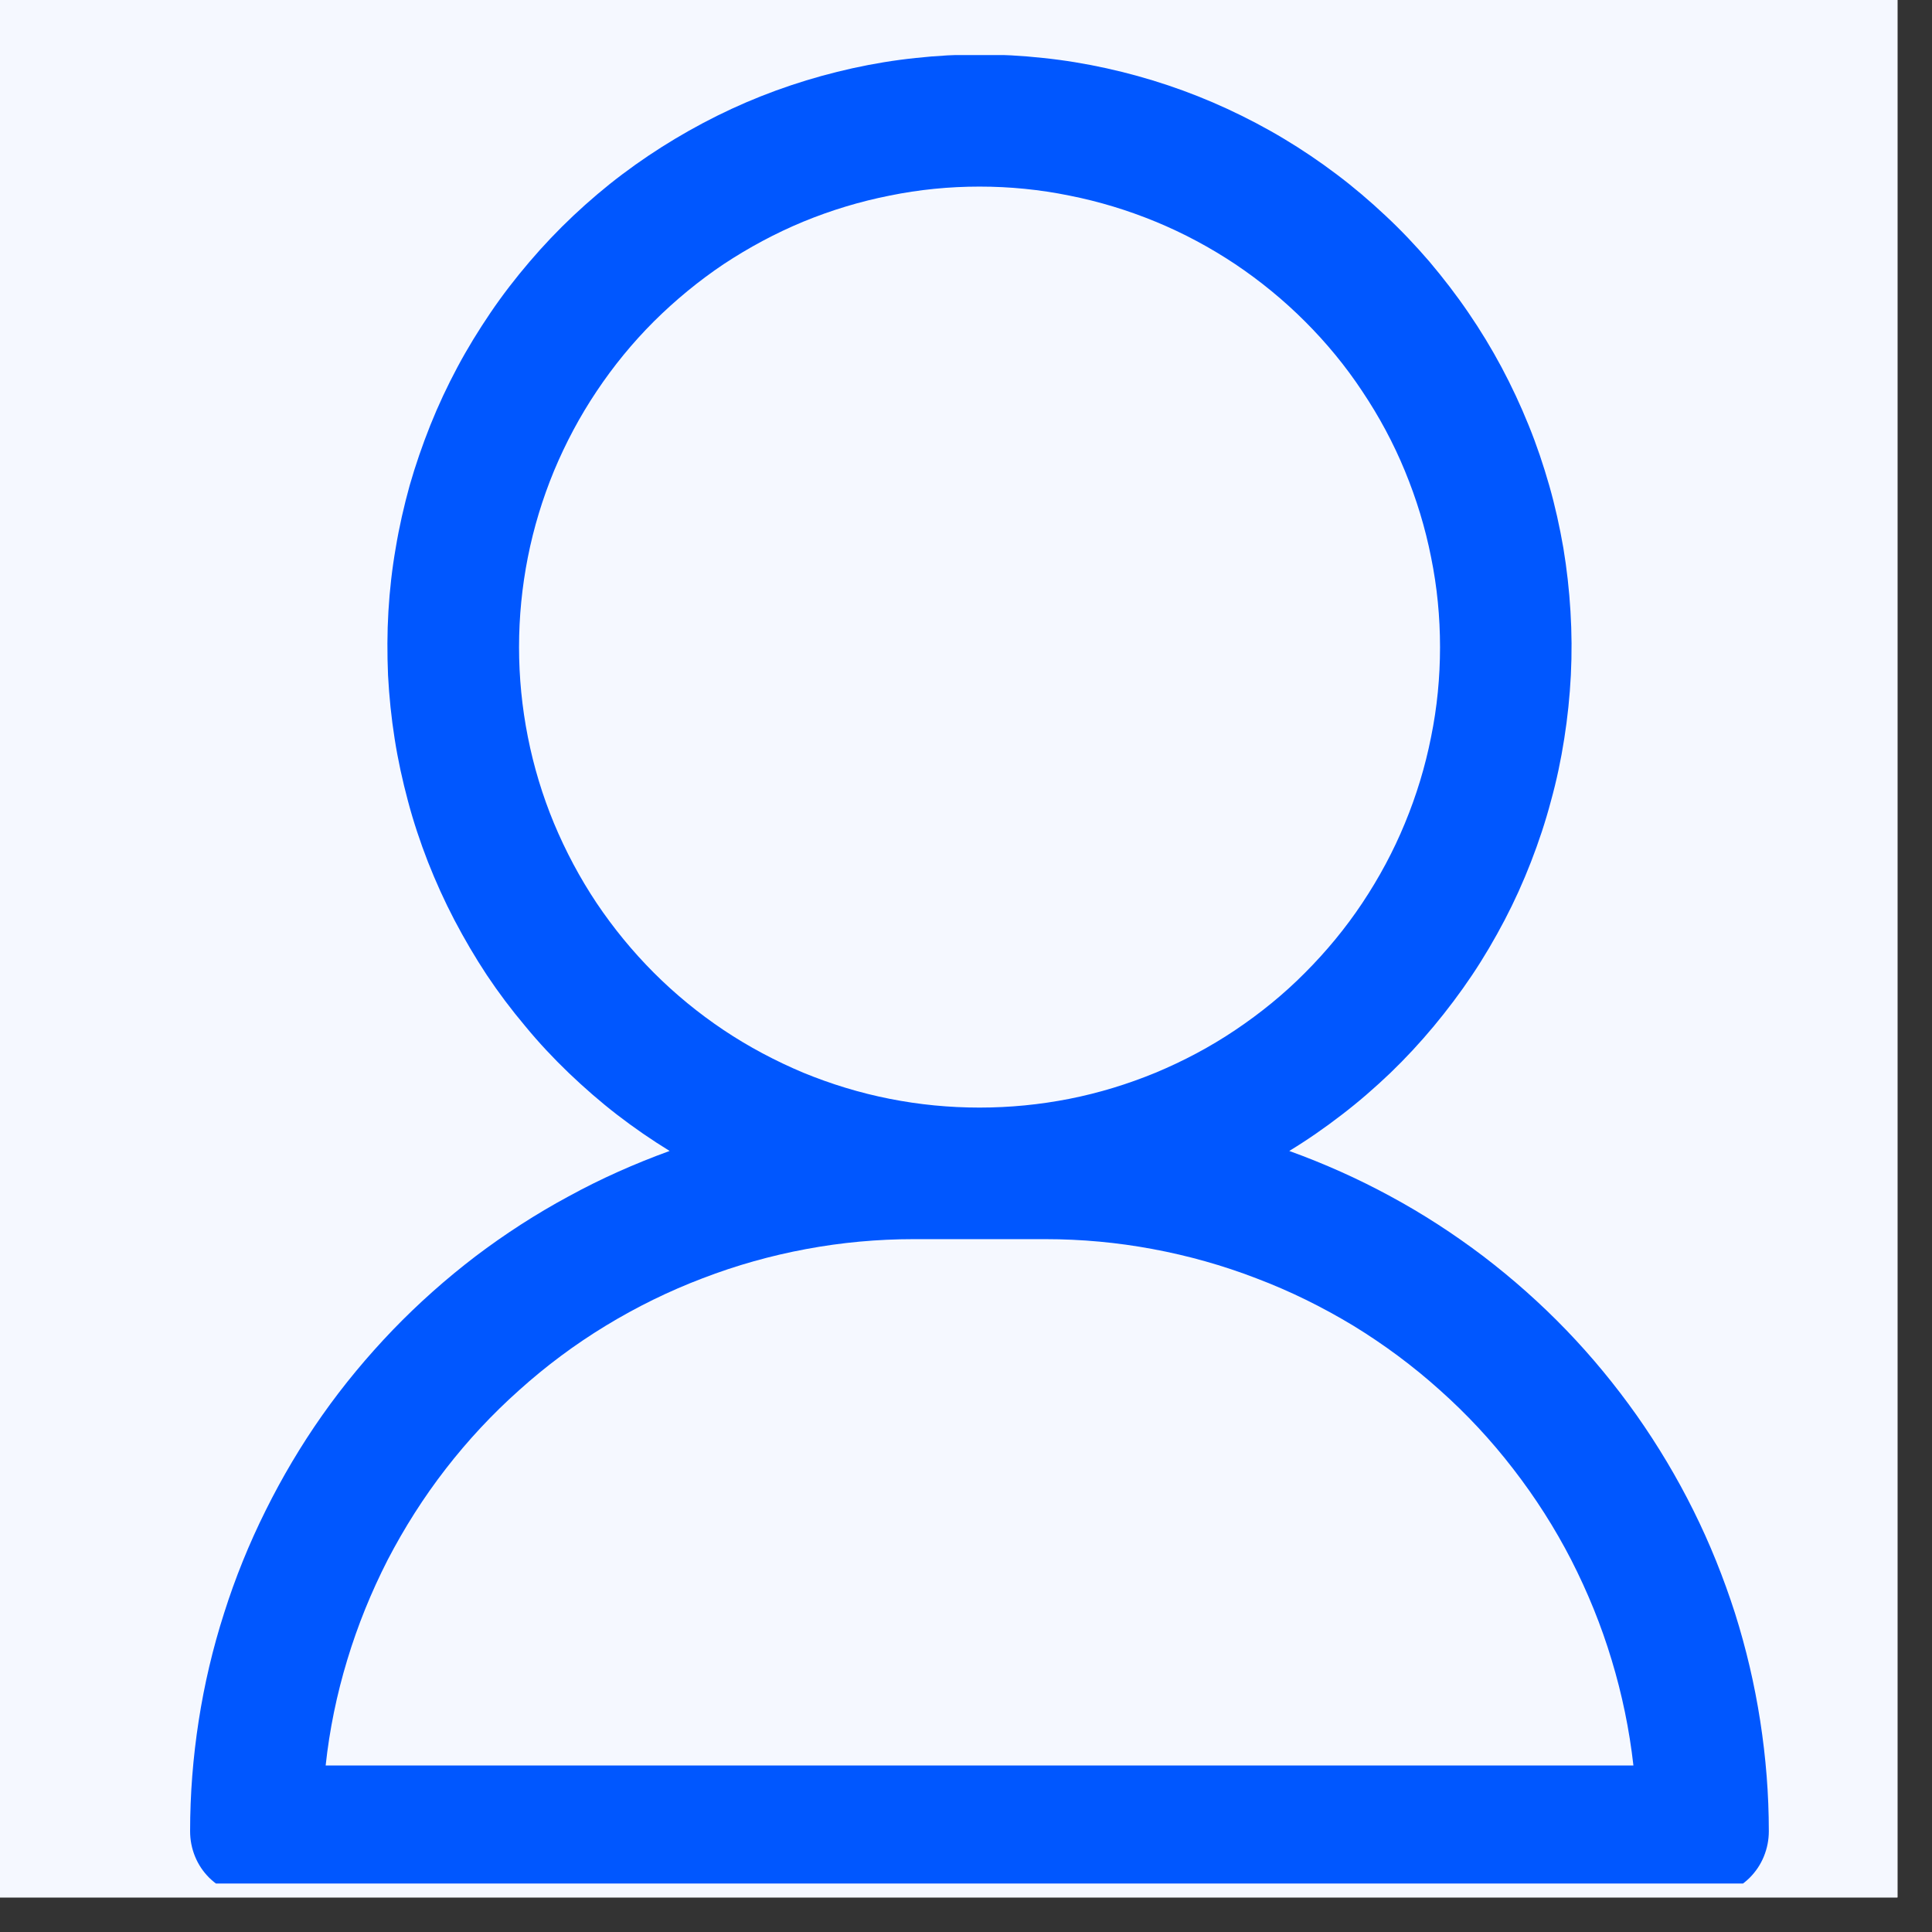
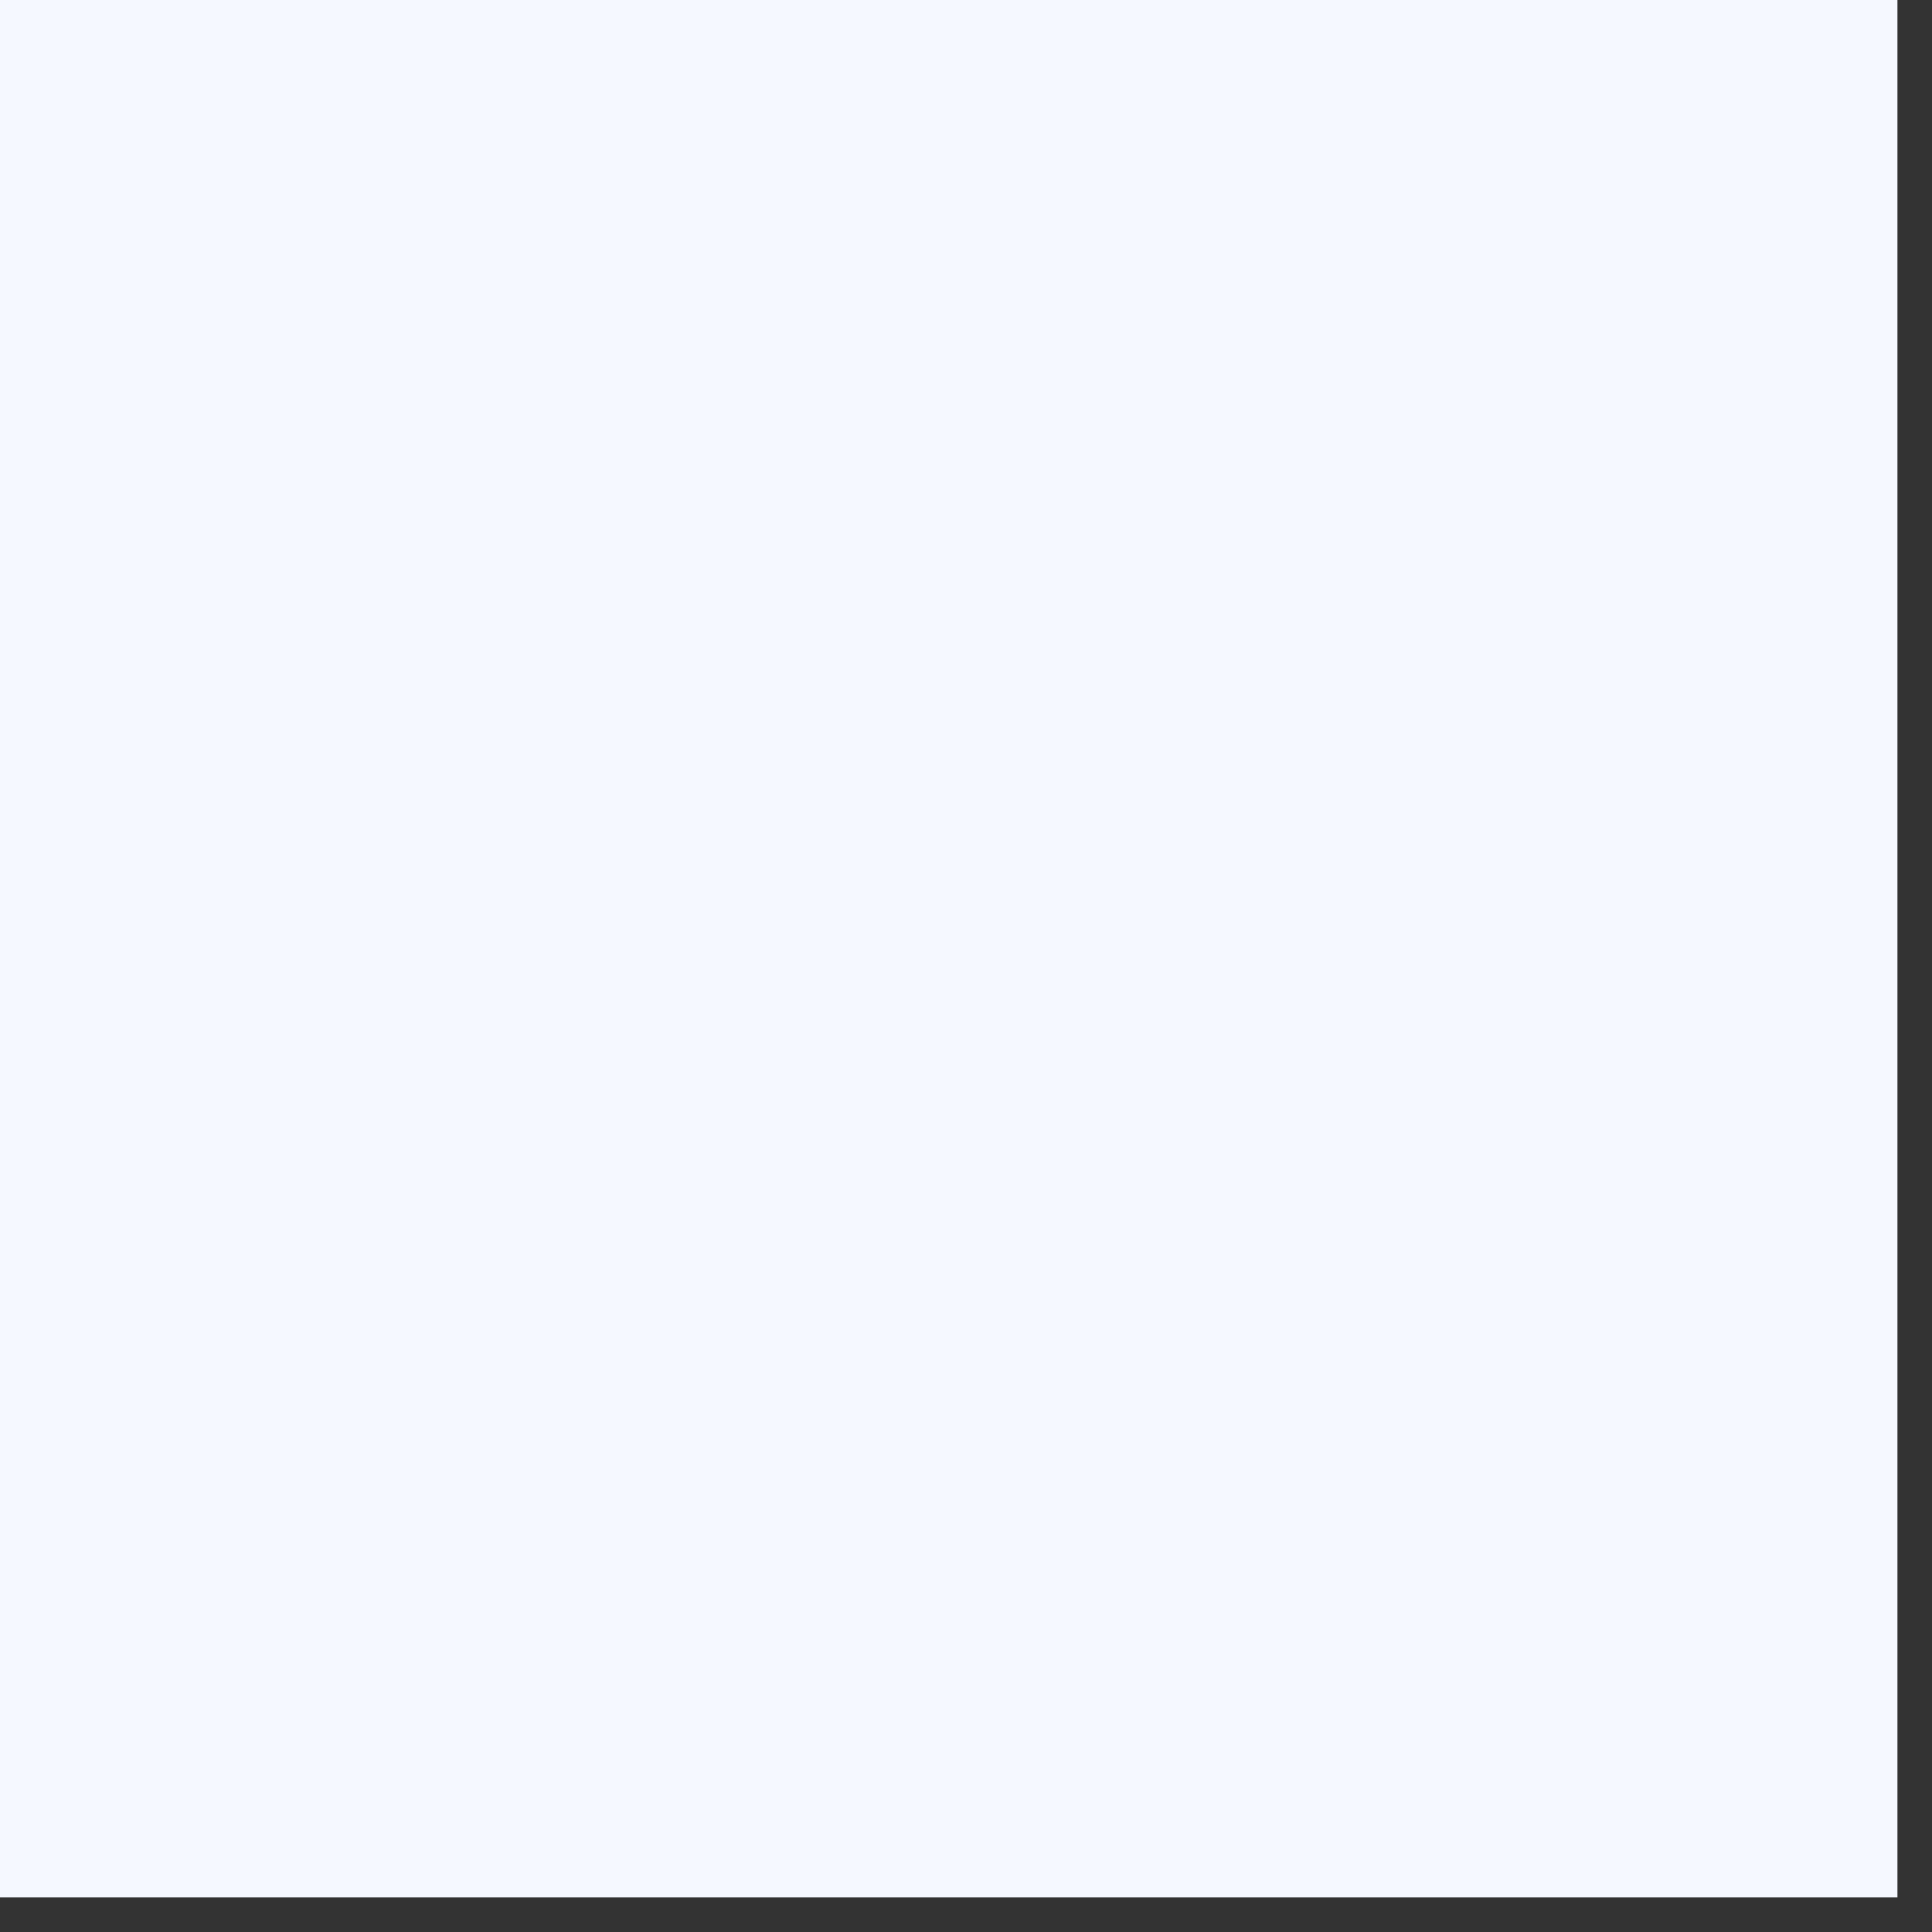
<svg xmlns="http://www.w3.org/2000/svg" width="55" viewBox="0 0 41.25 41.25" height="55" preserveAspectRatio="xMidYMid meet">
  <rect x="0" y="0" width="41.25" height="41.25" fill="#333333" stroke="none" />
  <defs>
    <clipPath id="5841ba83ce">
      <path d="M 0 0 L 40.512 0 L 40.512 40.512 L 0 40.512 Z M 0 0 " />
    </clipPath>
    <clipPath id="133b36a3b2">
      <path d="M 4.051 1.176 L 37.934 1.176 L 37.934 40.215 L 4.051 40.215 Z M 4.051 1.176 " />
    </clipPath>
  </defs>
  <g id="3d54a14488">
    <g clip-rule="nonzero" clip-path="url(#5841ba83ce)">
-       <path style=" stroke:none;fill-rule:nonzero;fill:#ffffff;fill-opacity:1;" d="M 0 0 L 40.512 0 L 40.512 40.512 L 0 40.512 Z M 0 0 " />
      <path style=" stroke:none;fill-rule:nonzero;fill:#f5f8ff;fill-opacity:1;" d="M 0 0 L 40.512 0 L 40.512 40.512 L 0 40.512 Z M 0 0 " />
    </g>
    <g clip-rule="nonzero" clip-path="url(#133b36a3b2)">
-       <path style=" stroke:none;fill-rule:nonzero;fill:#0057ff;fill-opacity:1;" d="M 27.527 24.574 C 27.918 24.336 28.289 24.078 28.648 23.801 C 29.012 23.523 29.355 23.223 29.684 22.91 C 30.012 22.594 30.32 22.262 30.613 21.91 C 30.902 21.562 31.176 21.199 31.43 20.82 C 31.684 20.441 31.914 20.047 32.125 19.645 C 32.336 19.242 32.523 18.828 32.688 18.402 C 32.852 17.98 32.996 17.547 33.113 17.105 C 33.234 16.668 33.328 16.223 33.398 15.773 C 33.469 15.324 33.516 14.871 33.539 14.418 C 33.562 13.961 33.559 13.508 33.531 13.051 C 33.504 12.598 33.453 12.145 33.379 11.699 C 33.301 11.25 33.203 10.805 33.078 10.367 C 32.953 9.93 32.809 9.5 32.637 9.078 C 32.465 8.652 32.273 8.242 32.059 7.84 C 31.844 7.438 31.609 7.051 31.352 6.676 C 31.094 6.297 30.816 5.938 30.523 5.59 C 30.227 5.246 29.914 4.914 29.582 4.605 C 29.25 4.293 28.902 3.996 28.539 3.723 C 28.176 3.449 27.801 3.195 27.41 2.961 C 27.02 2.727 26.617 2.516 26.203 2.324 C 25.789 2.133 25.367 1.965 24.934 1.82 C 24.504 1.676 24.066 1.555 23.621 1.457 C 23.176 1.359 22.727 1.285 22.273 1.238 C 21.82 1.188 21.367 1.164 20.914 1.164 C 20.457 1.164 20.004 1.188 19.551 1.238 C 19.098 1.285 18.648 1.359 18.203 1.457 C 17.762 1.555 17.32 1.676 16.891 1.82 C 16.457 1.965 16.035 2.133 15.621 2.324 C 15.207 2.516 14.809 2.727 14.418 2.961 C 14.027 3.195 13.648 3.449 13.285 3.723 C 12.922 3.996 12.574 4.293 12.242 4.605 C 11.914 4.914 11.598 5.246 11.305 5.59 C 11.008 5.938 10.73 6.297 10.473 6.676 C 10.219 7.051 9.98 7.438 9.766 7.84 C 9.551 8.242 9.359 8.652 9.188 9.078 C 9.02 9.5 8.871 9.93 8.746 10.367 C 8.625 10.805 8.523 11.25 8.449 11.699 C 8.371 12.145 8.32 12.598 8.293 13.051 C 8.266 13.508 8.266 13.961 8.285 14.418 C 8.309 14.871 8.355 15.324 8.426 15.773 C 8.496 16.223 8.594 16.668 8.711 17.105 C 8.828 17.547 8.973 17.98 9.137 18.402 C 9.305 18.828 9.492 19.242 9.703 19.645 C 9.914 20.047 10.145 20.441 10.395 20.82 C 10.648 21.199 10.922 21.562 11.215 21.91 C 11.504 22.262 11.816 22.594 12.145 22.91 C 12.473 23.223 12.816 23.523 13.176 23.801 C 13.535 24.078 13.91 24.336 14.297 24.574 C 13.555 24.844 12.832 25.164 12.141 25.543 C 11.445 25.918 10.781 26.348 10.152 26.824 C 9.523 27.305 8.934 27.828 8.387 28.395 C 7.84 28.965 7.336 29.57 6.879 30.219 C 6.426 30.863 6.023 31.543 5.672 32.25 C 5.32 32.957 5.023 33.688 4.785 34.441 C 4.543 35.195 4.363 35.961 4.242 36.742 C 4.121 37.523 4.059 38.309 4.059 39.098 C 4.059 39.285 4.094 39.465 4.164 39.637 C 4.234 39.809 4.336 39.961 4.469 40.094 C 4.602 40.223 4.754 40.324 4.926 40.398 C 5.098 40.469 5.277 40.504 5.461 40.504 L 36.363 40.504 C 36.551 40.504 36.727 40.469 36.902 40.398 C 37.074 40.324 37.223 40.223 37.355 40.094 C 37.488 39.961 37.59 39.809 37.66 39.637 C 37.73 39.465 37.766 39.285 37.766 39.098 C 37.766 38.309 37.703 37.523 37.582 36.742 C 37.461 35.961 37.281 35.195 37.043 34.441 C 36.801 33.688 36.508 32.957 36.156 32.25 C 35.805 31.543 35.398 30.863 34.945 30.219 C 34.488 29.574 33.988 28.965 33.438 28.395 C 32.891 27.828 32.301 27.305 31.672 26.824 C 31.043 26.348 30.383 25.918 29.688 25.543 C 28.992 25.164 28.273 24.844 27.527 24.574 Z M 11.082 13.816 C 11.082 13.172 11.145 12.531 11.27 11.898 C 11.395 11.266 11.582 10.652 11.828 10.055 C 12.078 9.457 12.379 8.891 12.738 8.355 C 13.098 7.816 13.504 7.32 13.961 6.863 C 14.418 6.41 14.914 6 15.449 5.641 C 15.988 5.285 16.555 4.98 17.148 4.734 C 17.746 4.488 18.363 4.301 18.996 4.176 C 19.629 4.047 20.266 3.984 20.914 3.984 C 21.559 3.984 22.199 4.047 22.832 4.176 C 23.465 4.301 24.078 4.488 24.676 4.734 C 25.273 4.98 25.84 5.285 26.375 5.641 C 26.91 6 27.41 6.41 27.863 6.863 C 28.32 7.32 28.73 7.816 29.086 8.355 C 29.445 8.891 29.75 9.457 29.996 10.055 C 30.242 10.652 30.43 11.266 30.555 11.898 C 30.684 12.531 30.746 13.172 30.746 13.816 C 30.746 14.461 30.684 15.102 30.555 15.734 C 30.43 16.367 30.242 16.984 29.996 17.578 C 29.75 18.176 29.445 18.742 29.086 19.281 C 28.73 19.816 28.32 20.312 27.863 20.77 C 27.41 21.227 26.91 21.633 26.375 21.992 C 25.84 22.352 25.273 22.652 24.676 22.902 C 24.078 23.148 23.465 23.336 22.832 23.461 C 22.199 23.586 21.559 23.648 20.914 23.648 C 20.266 23.648 19.629 23.586 18.996 23.461 C 18.363 23.336 17.746 23.148 17.148 22.902 C 16.555 22.652 15.988 22.352 15.449 21.992 C 14.914 21.633 14.418 21.227 13.961 20.77 C 13.504 20.312 13.098 19.816 12.738 19.281 C 12.379 18.742 12.078 18.176 11.828 17.578 C 11.582 16.984 11.395 16.367 11.27 15.734 C 11.145 15.102 11.082 14.461 11.082 13.816 Z M 6.953 37.695 C 7.035 36.93 7.191 36.176 7.414 35.441 C 7.637 34.703 7.926 33.992 8.277 33.305 C 8.633 32.621 9.043 31.973 9.516 31.363 C 9.988 30.754 10.512 30.191 11.086 29.68 C 11.66 29.164 12.273 28.707 12.934 28.305 C 13.59 27.906 14.281 27.566 15 27.293 C 15.719 27.016 16.457 26.809 17.215 26.668 C 17.973 26.527 18.738 26.457 19.508 26.457 L 22.316 26.457 C 23.09 26.457 23.852 26.527 24.609 26.668 C 25.367 26.809 26.105 27.016 26.824 27.293 C 27.547 27.566 28.234 27.906 28.895 28.305 C 29.551 28.707 30.168 29.164 30.742 29.68 C 31.316 30.191 31.84 30.754 32.309 31.363 C 32.781 31.973 33.195 32.621 33.547 33.305 C 33.898 33.992 34.188 34.703 34.41 35.441 C 34.633 36.176 34.789 36.93 34.875 37.695 Z M 6.953 37.695 " />
-     </g>
+       </g>
  </g>
</svg>